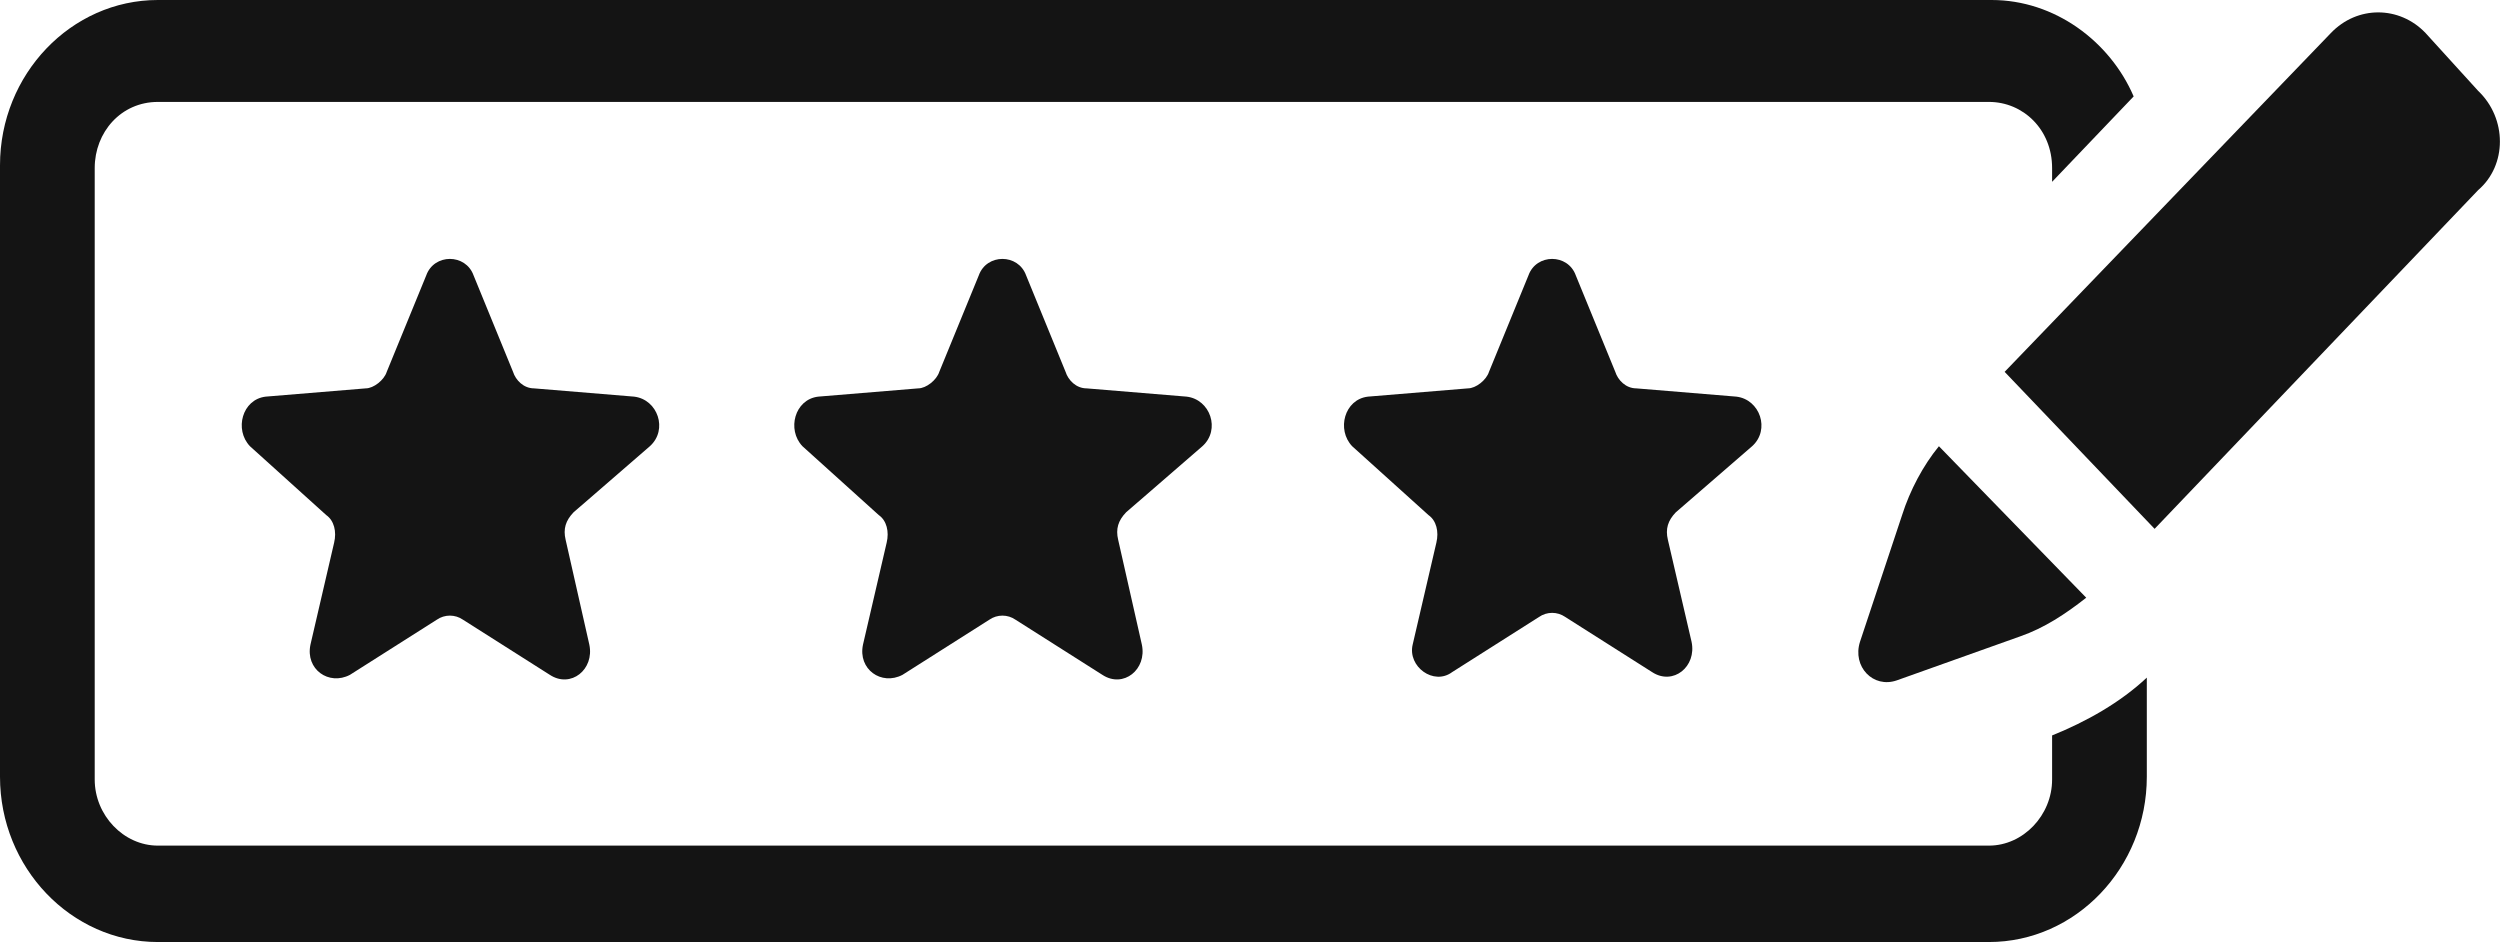
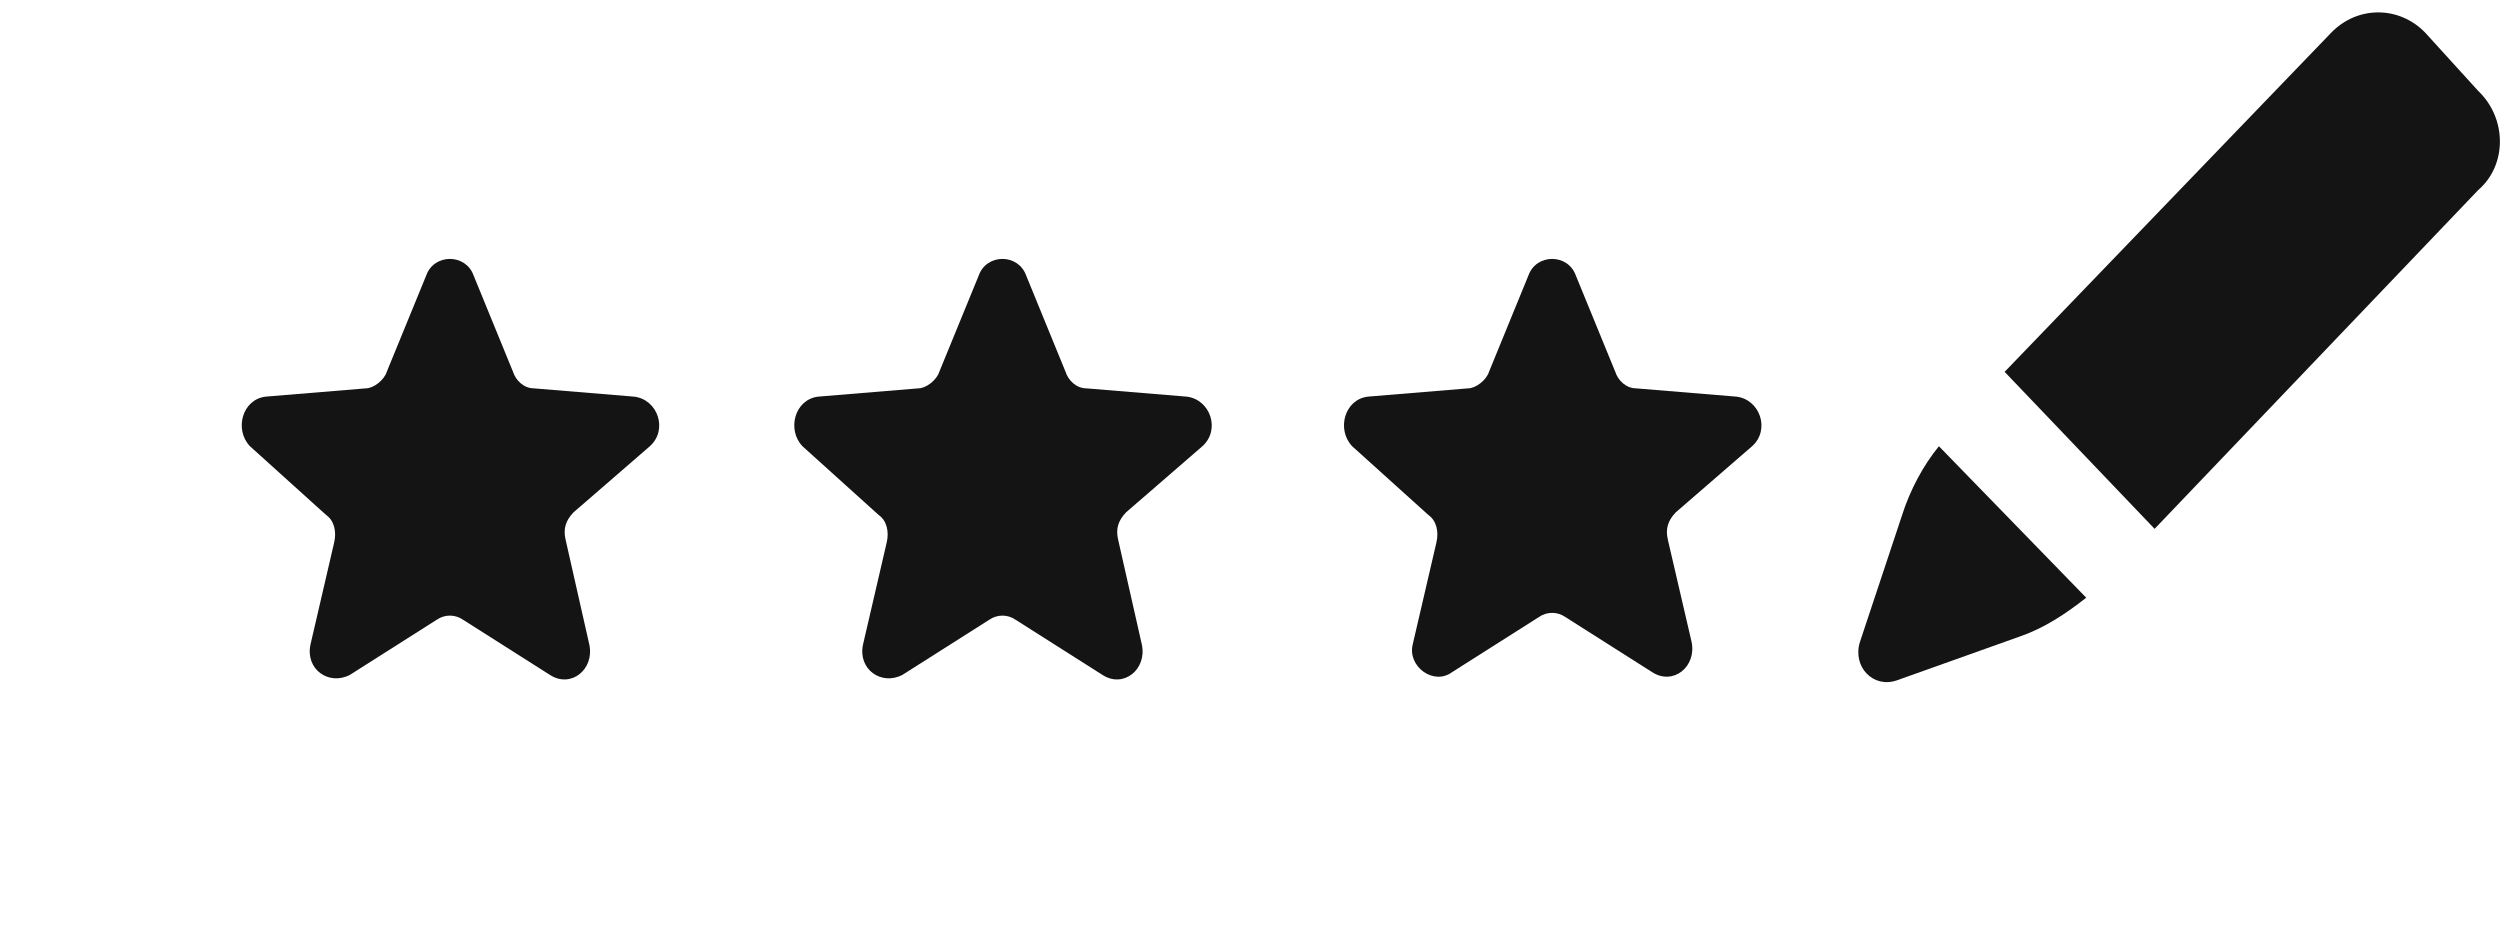
<svg xmlns="http://www.w3.org/2000/svg" width="69" height="26" viewBox="0 0 69 26" fill="none">
-   <path d="M56.638 20.298V21.515C56.638 22.503 55.839 23.339 54.895 23.339H4.357C3.413 23.339 2.614 22.503 2.614 21.515V4.637C2.614 3.649 3.34 2.813 4.357 2.813H54.895C55.839 2.813 56.638 3.573 56.638 4.637V5.018L58.889 2.661C58.235 1.14 56.71 0 54.968 0H4.357C1.961 0 0 2.053 0 4.561V21.439C0 23.947 1.961 26 4.357 26H54.895C57.291 26 59.252 23.947 59.252 21.439V18.702C58.526 19.386 57.582 19.918 56.638 20.298Z" fill="#141414" />
  <path d="M51.336 17.713C51.118 18.398 51.699 19.006 52.352 18.778L55.765 17.561C56.419 17.333 56.999 16.953 57.58 16.497L53.514 12.316C53.078 12.848 52.715 13.532 52.498 14.216L51.336 17.713Z" fill="#141414" />
  <path d="M68.398 2.509L66.946 0.912C66.22 0.152 65.058 0.152 64.332 0.912L55.328 10.263L59.467 14.596L68.398 5.246C69.197 4.561 69.197 3.269 68.398 2.509Z" fill="#141414" />
  <path d="M17.936 12.316C18.444 11.86 18.154 11.023 17.5 10.947L14.741 10.719C14.45 10.719 14.232 10.491 14.16 10.263L13.071 7.602C12.853 6.994 11.981 6.994 11.764 7.602L10.674 10.263C10.602 10.491 10.311 10.719 10.094 10.719L7.334 10.947C6.681 11.023 6.463 11.86 6.899 12.316L9.004 14.216C9.222 14.368 9.295 14.673 9.222 14.977L8.569 17.79C8.423 18.474 9.077 18.93 9.658 18.626L12.054 17.105C12.272 16.953 12.562 16.953 12.78 17.105L15.176 18.626C15.757 19.006 16.411 18.474 16.265 17.79L15.612 14.901C15.539 14.597 15.612 14.368 15.83 14.14L17.936 12.316Z" fill="#141414" />
  <path d="M33.186 12.316C33.694 11.86 33.404 11.023 32.75 10.947L29.991 10.719C29.7 10.719 29.482 10.491 29.41 10.263L28.321 7.602C28.103 6.994 27.231 6.994 27.014 7.602L25.924 10.263C25.852 10.491 25.561 10.719 25.343 10.719L22.584 10.947C21.931 11.023 21.713 11.86 22.148 12.316L24.254 14.216C24.472 14.368 24.545 14.673 24.472 14.977L23.819 17.79C23.673 18.474 24.327 18.93 24.908 18.626L27.304 17.105C27.522 16.953 27.812 16.953 28.03 17.105L30.426 18.626C31.007 19.006 31.661 18.474 31.515 17.79L30.862 14.901C30.789 14.597 30.862 14.368 31.08 14.14L33.186 12.316Z" fill="#141414" />
  <path d="M48.358 12.316C48.866 11.86 48.575 11.023 47.922 10.947L45.163 10.719C44.872 10.719 44.654 10.491 44.582 10.263L43.492 7.602C43.275 6.994 42.403 6.994 42.185 7.602L41.096 10.263C41.024 10.491 40.733 10.719 40.515 10.719L37.756 10.947C37.103 11.023 36.885 11.86 37.32 12.316L39.426 14.216C39.644 14.368 39.717 14.673 39.644 14.977L38.99 17.79C38.845 18.398 39.571 18.93 40.08 18.55L42.476 17.029C42.694 16.877 42.984 16.877 43.202 17.029L45.598 18.55C46.179 18.93 46.833 18.398 46.687 17.713L46.034 14.901C45.961 14.597 46.034 14.368 46.252 14.14L48.358 12.316Z" fill="#141414" />
</svg>